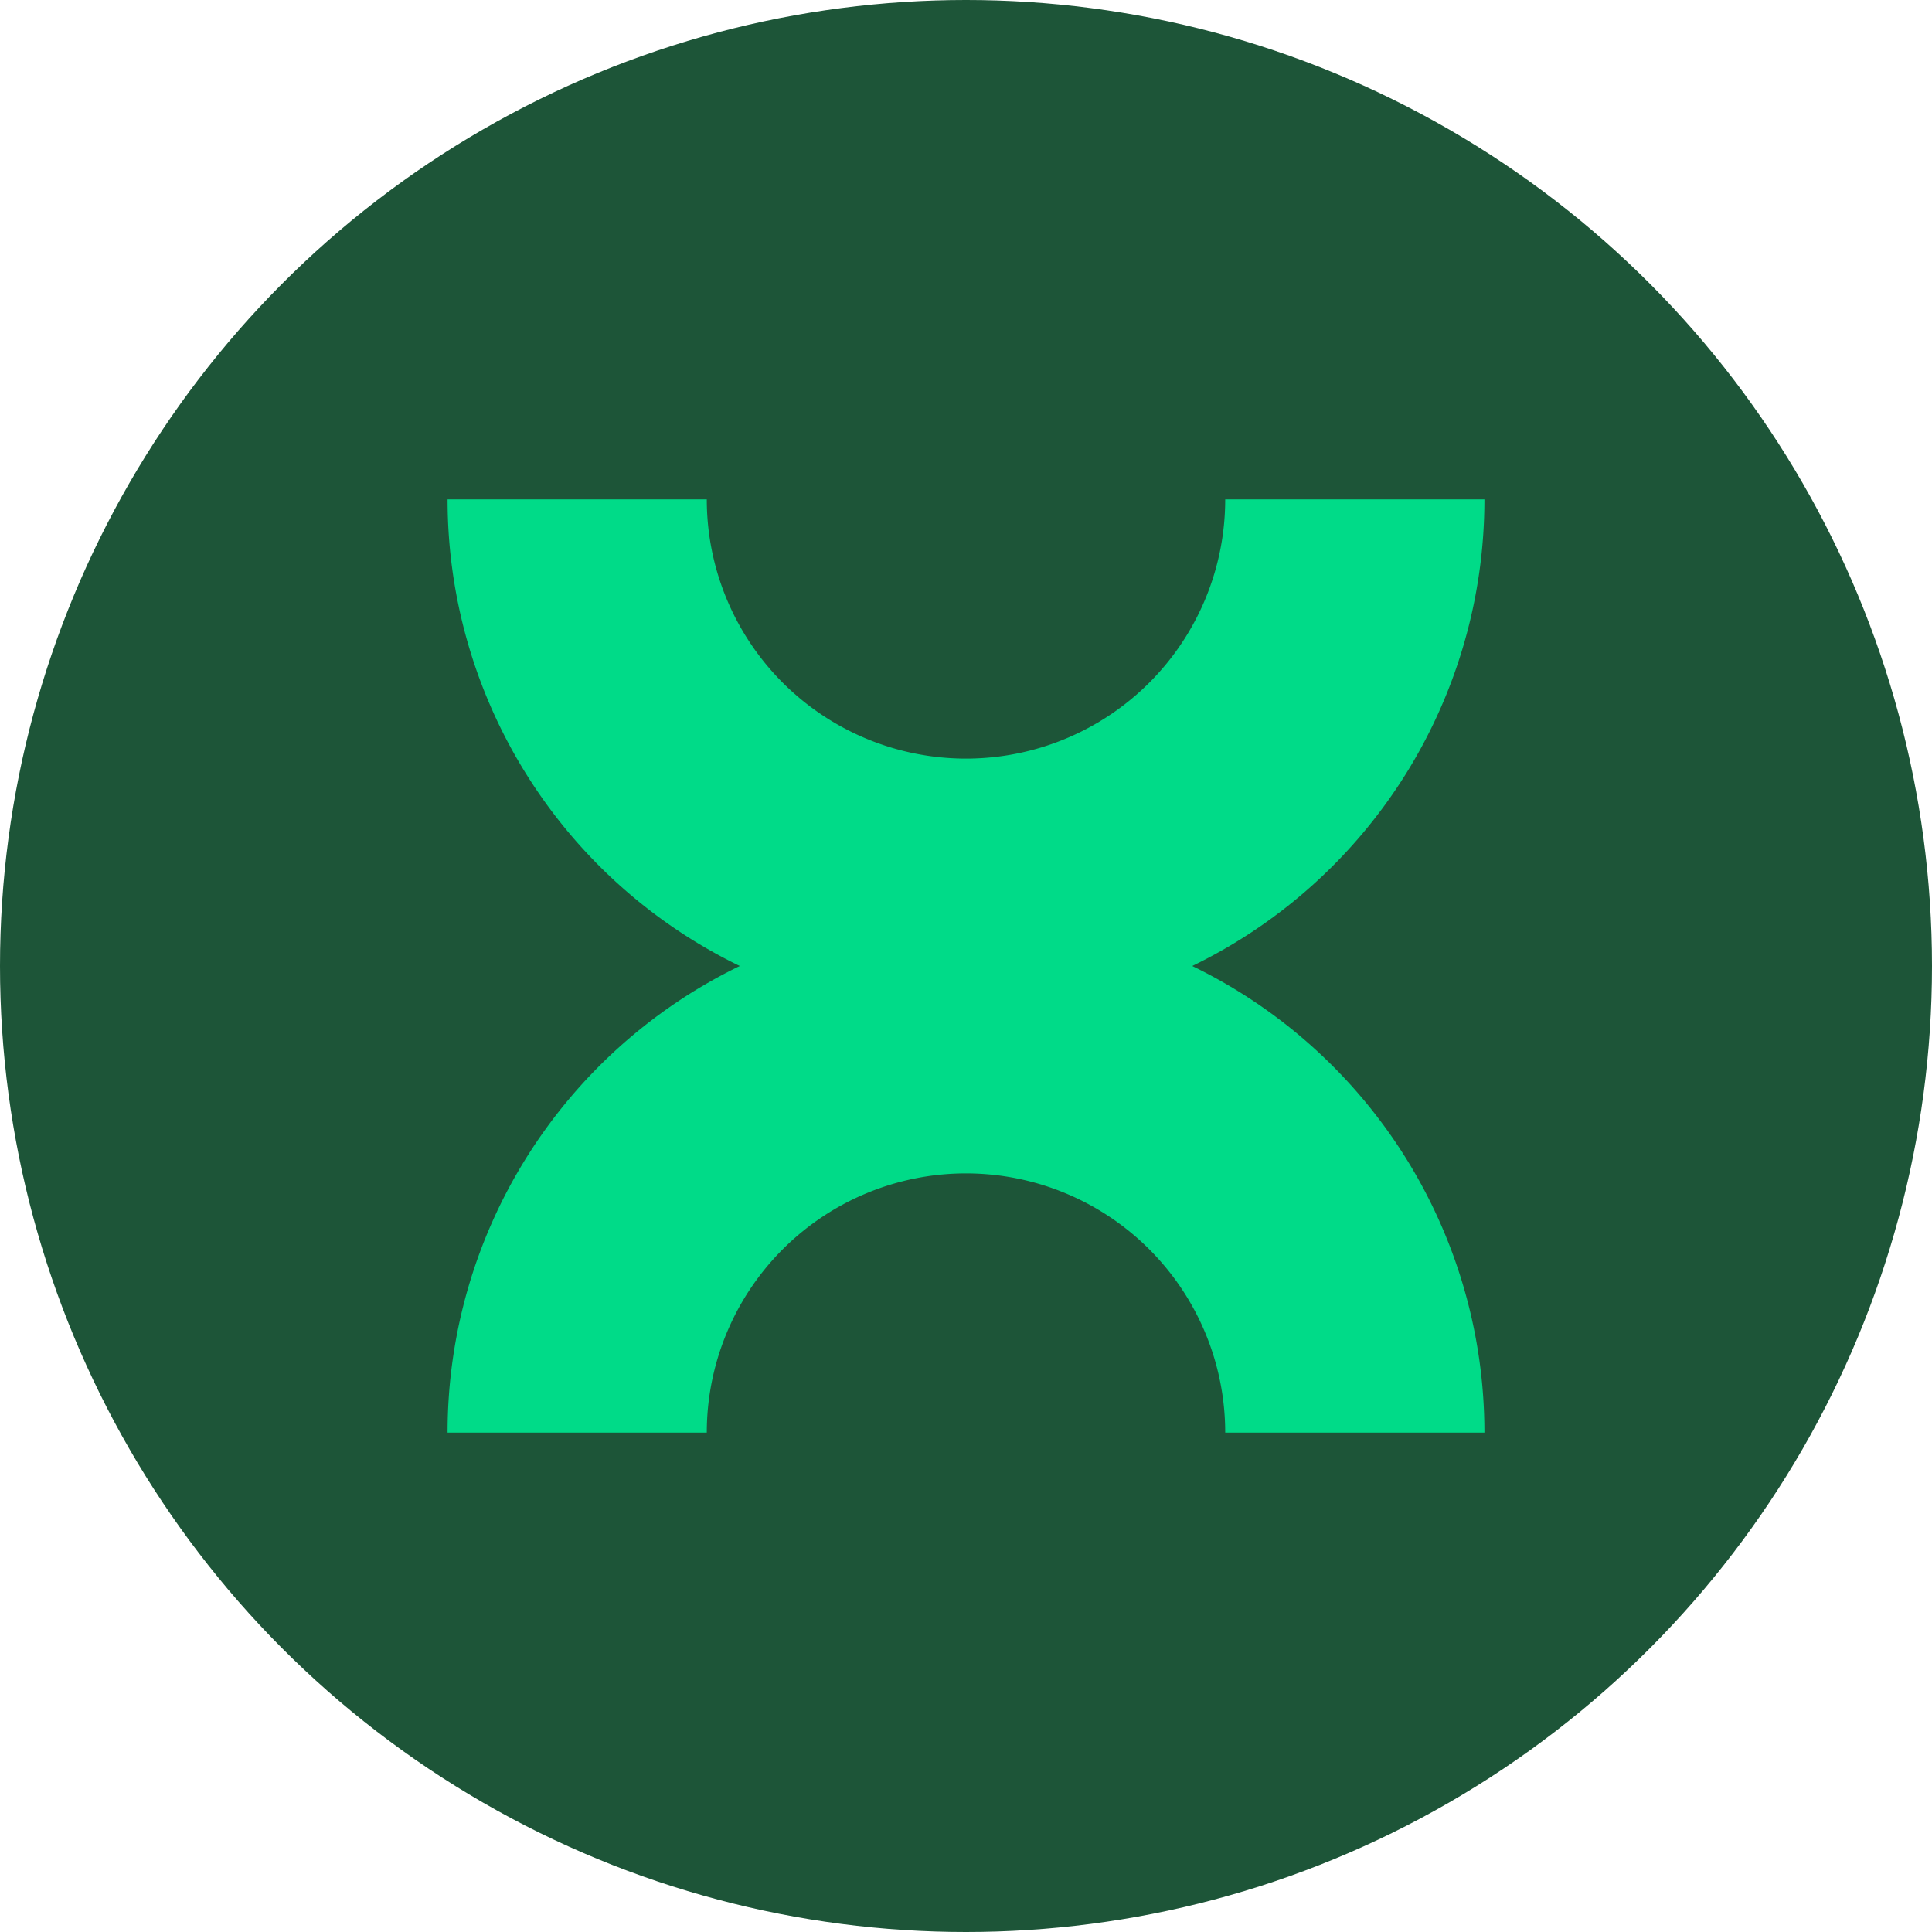
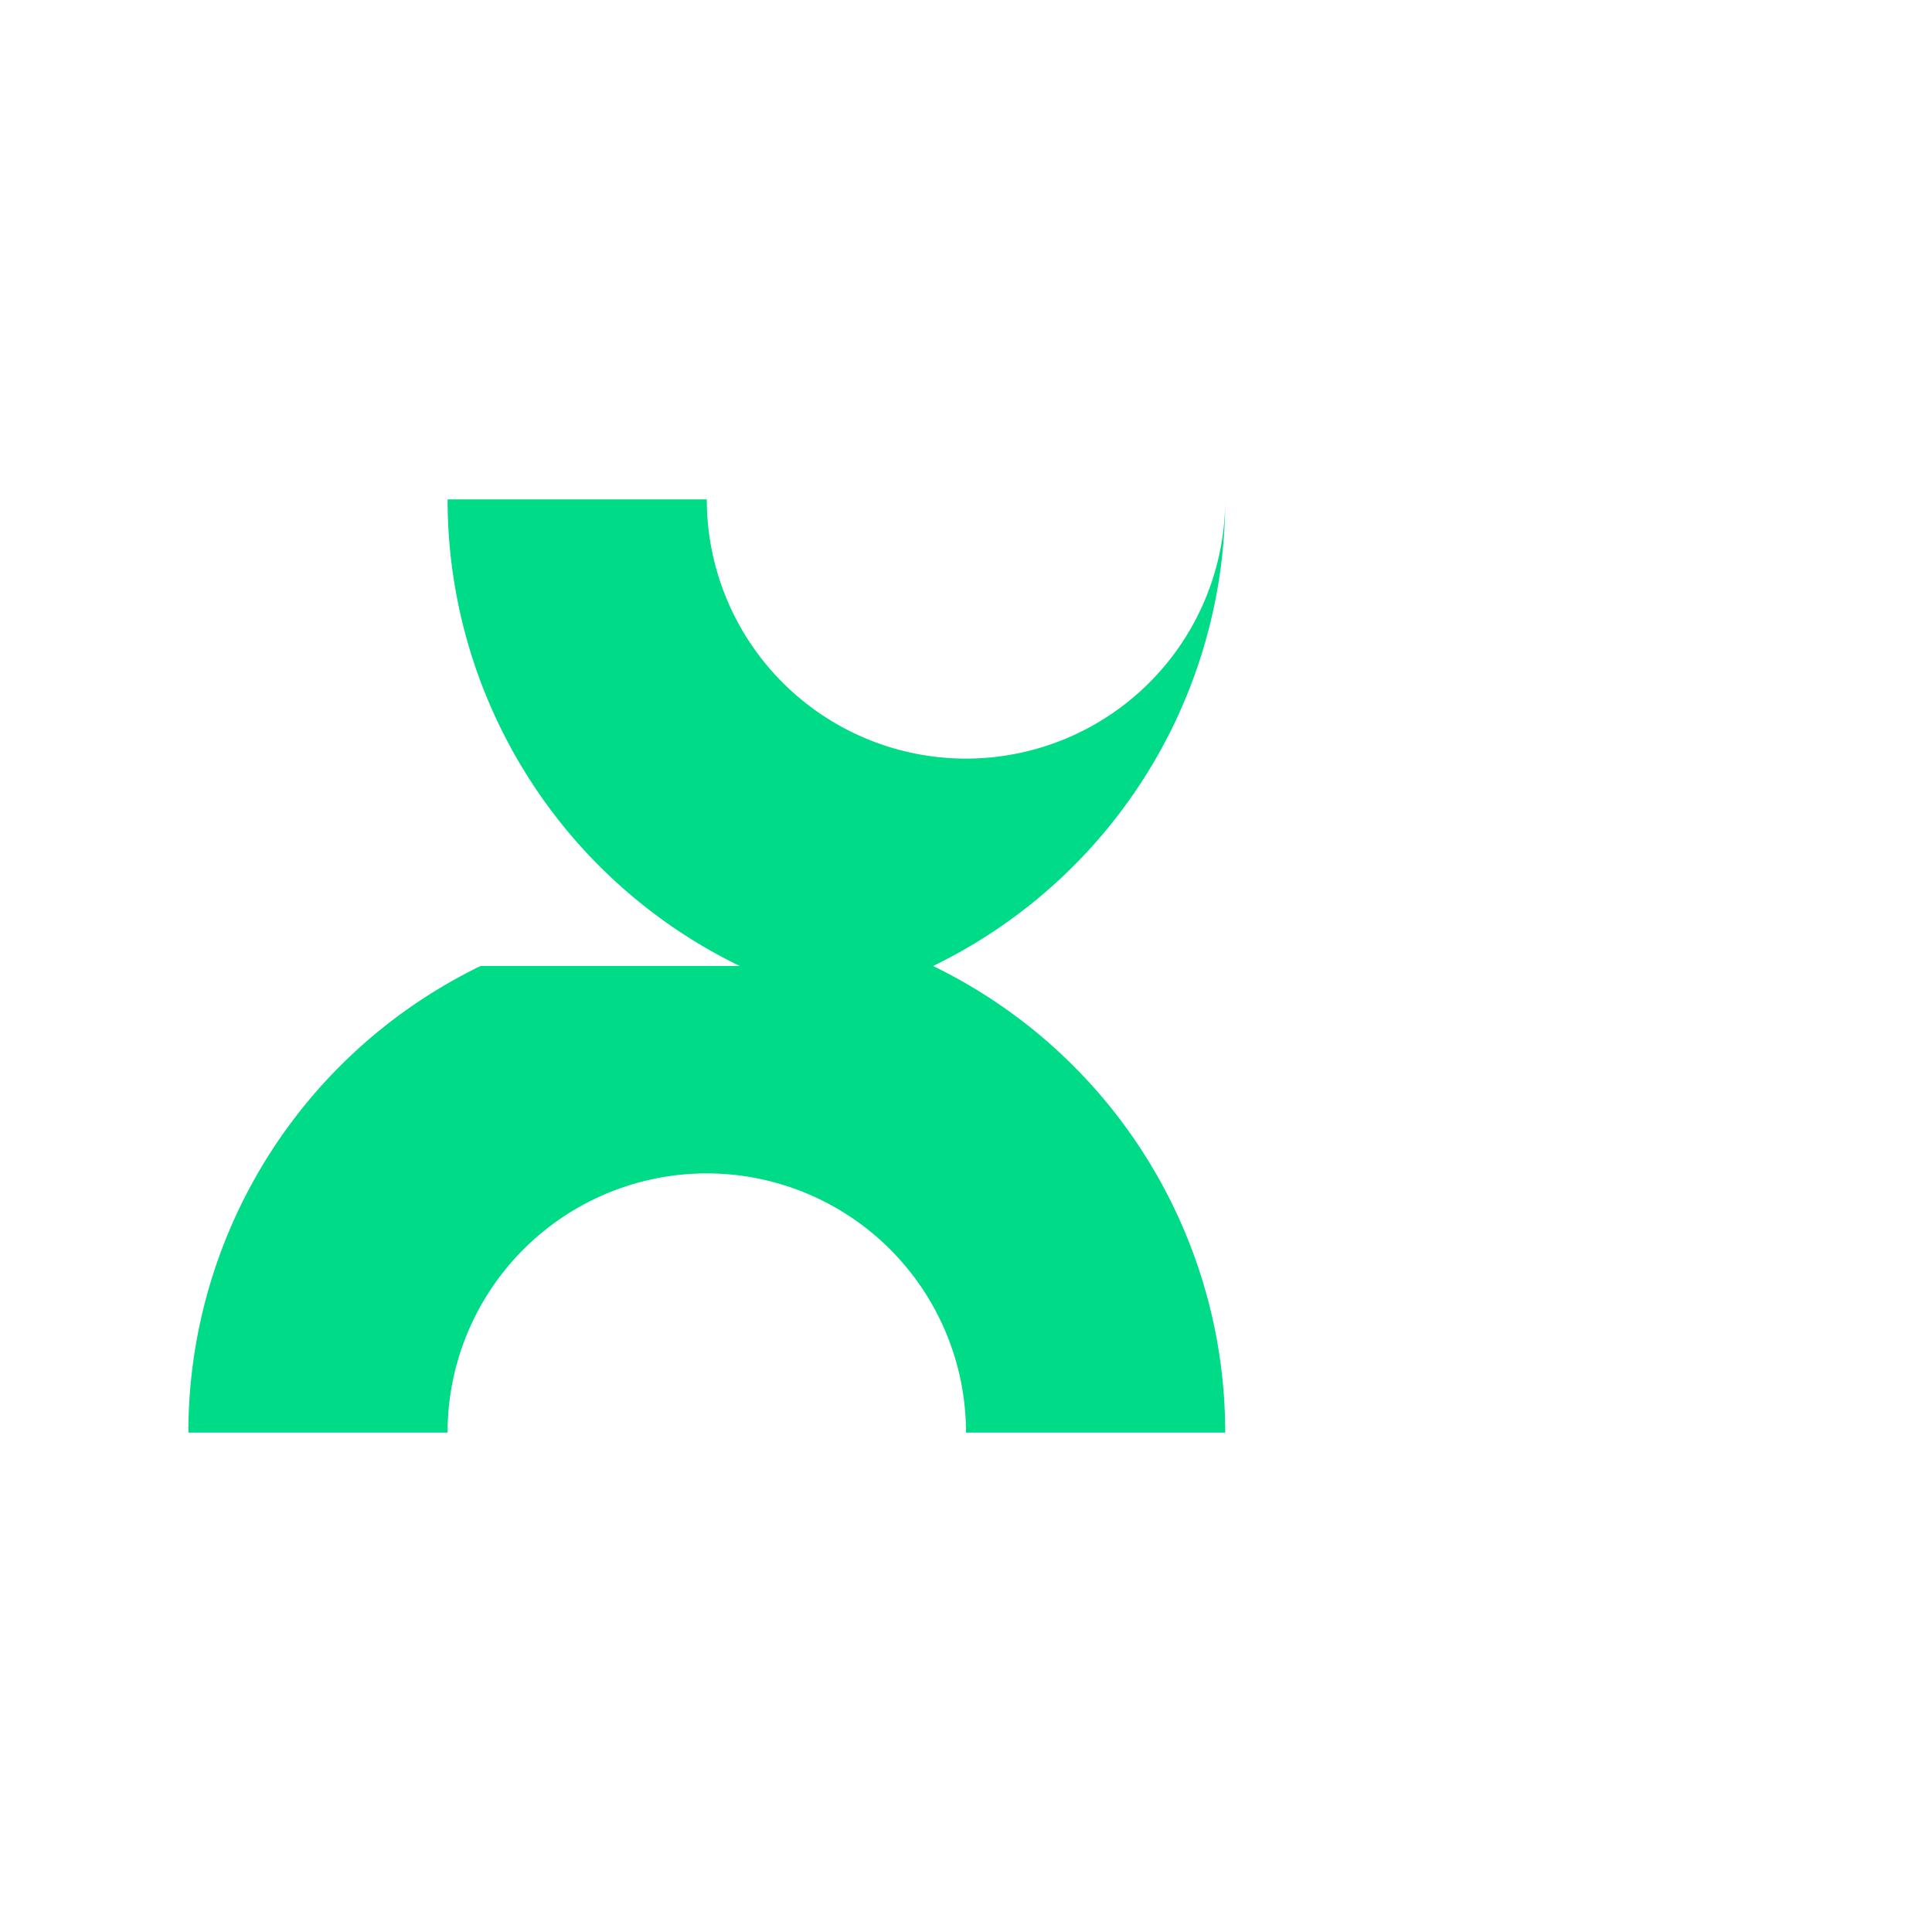
<svg xmlns="http://www.w3.org/2000/svg" width="60" height="60" viewBox="0 0 60 60">
  <g id="Group_535" data-name="Group 535" transform="translate(6799 11284)">
-     <circle id="Ellipse_60" data-name="Ellipse 60" cx="30" cy="30" r="30" transform="translate(-6799 -11284)" fill="#1d5538" />
-     <path id="Path_1394" data-name="Path 1394" d="M4018.166,1455.854a16.1,16.1,0,0,1-9.074-14.491h8.05a8.05,8.05,0,0,0,16.1,0h8.05a16.1,16.1,0,0,1-9.074,14.491,16.1,16.1,0,0,1,9.074,14.491h-8.05a8.05,8.05,0,0,0-16.1,0h-8.05a16.1,16.1,0,0,1,9.074-14.491" transform="translate(-10794.192 -12709.854)" fill="#00db88" />
+     <path id="Path_1394" data-name="Path 1394" d="M4018.166,1455.854a16.1,16.1,0,0,1-9.074-14.491h8.05a8.05,8.05,0,0,0,16.1,0a16.1,16.1,0,0,1-9.074,14.491,16.1,16.1,0,0,1,9.074,14.491h-8.05a8.05,8.05,0,0,0-16.1,0h-8.05a16.1,16.1,0,0,1,9.074-14.491" transform="translate(-10794.192 -12709.854)" fill="#00db88" />
  </g>
</svg>